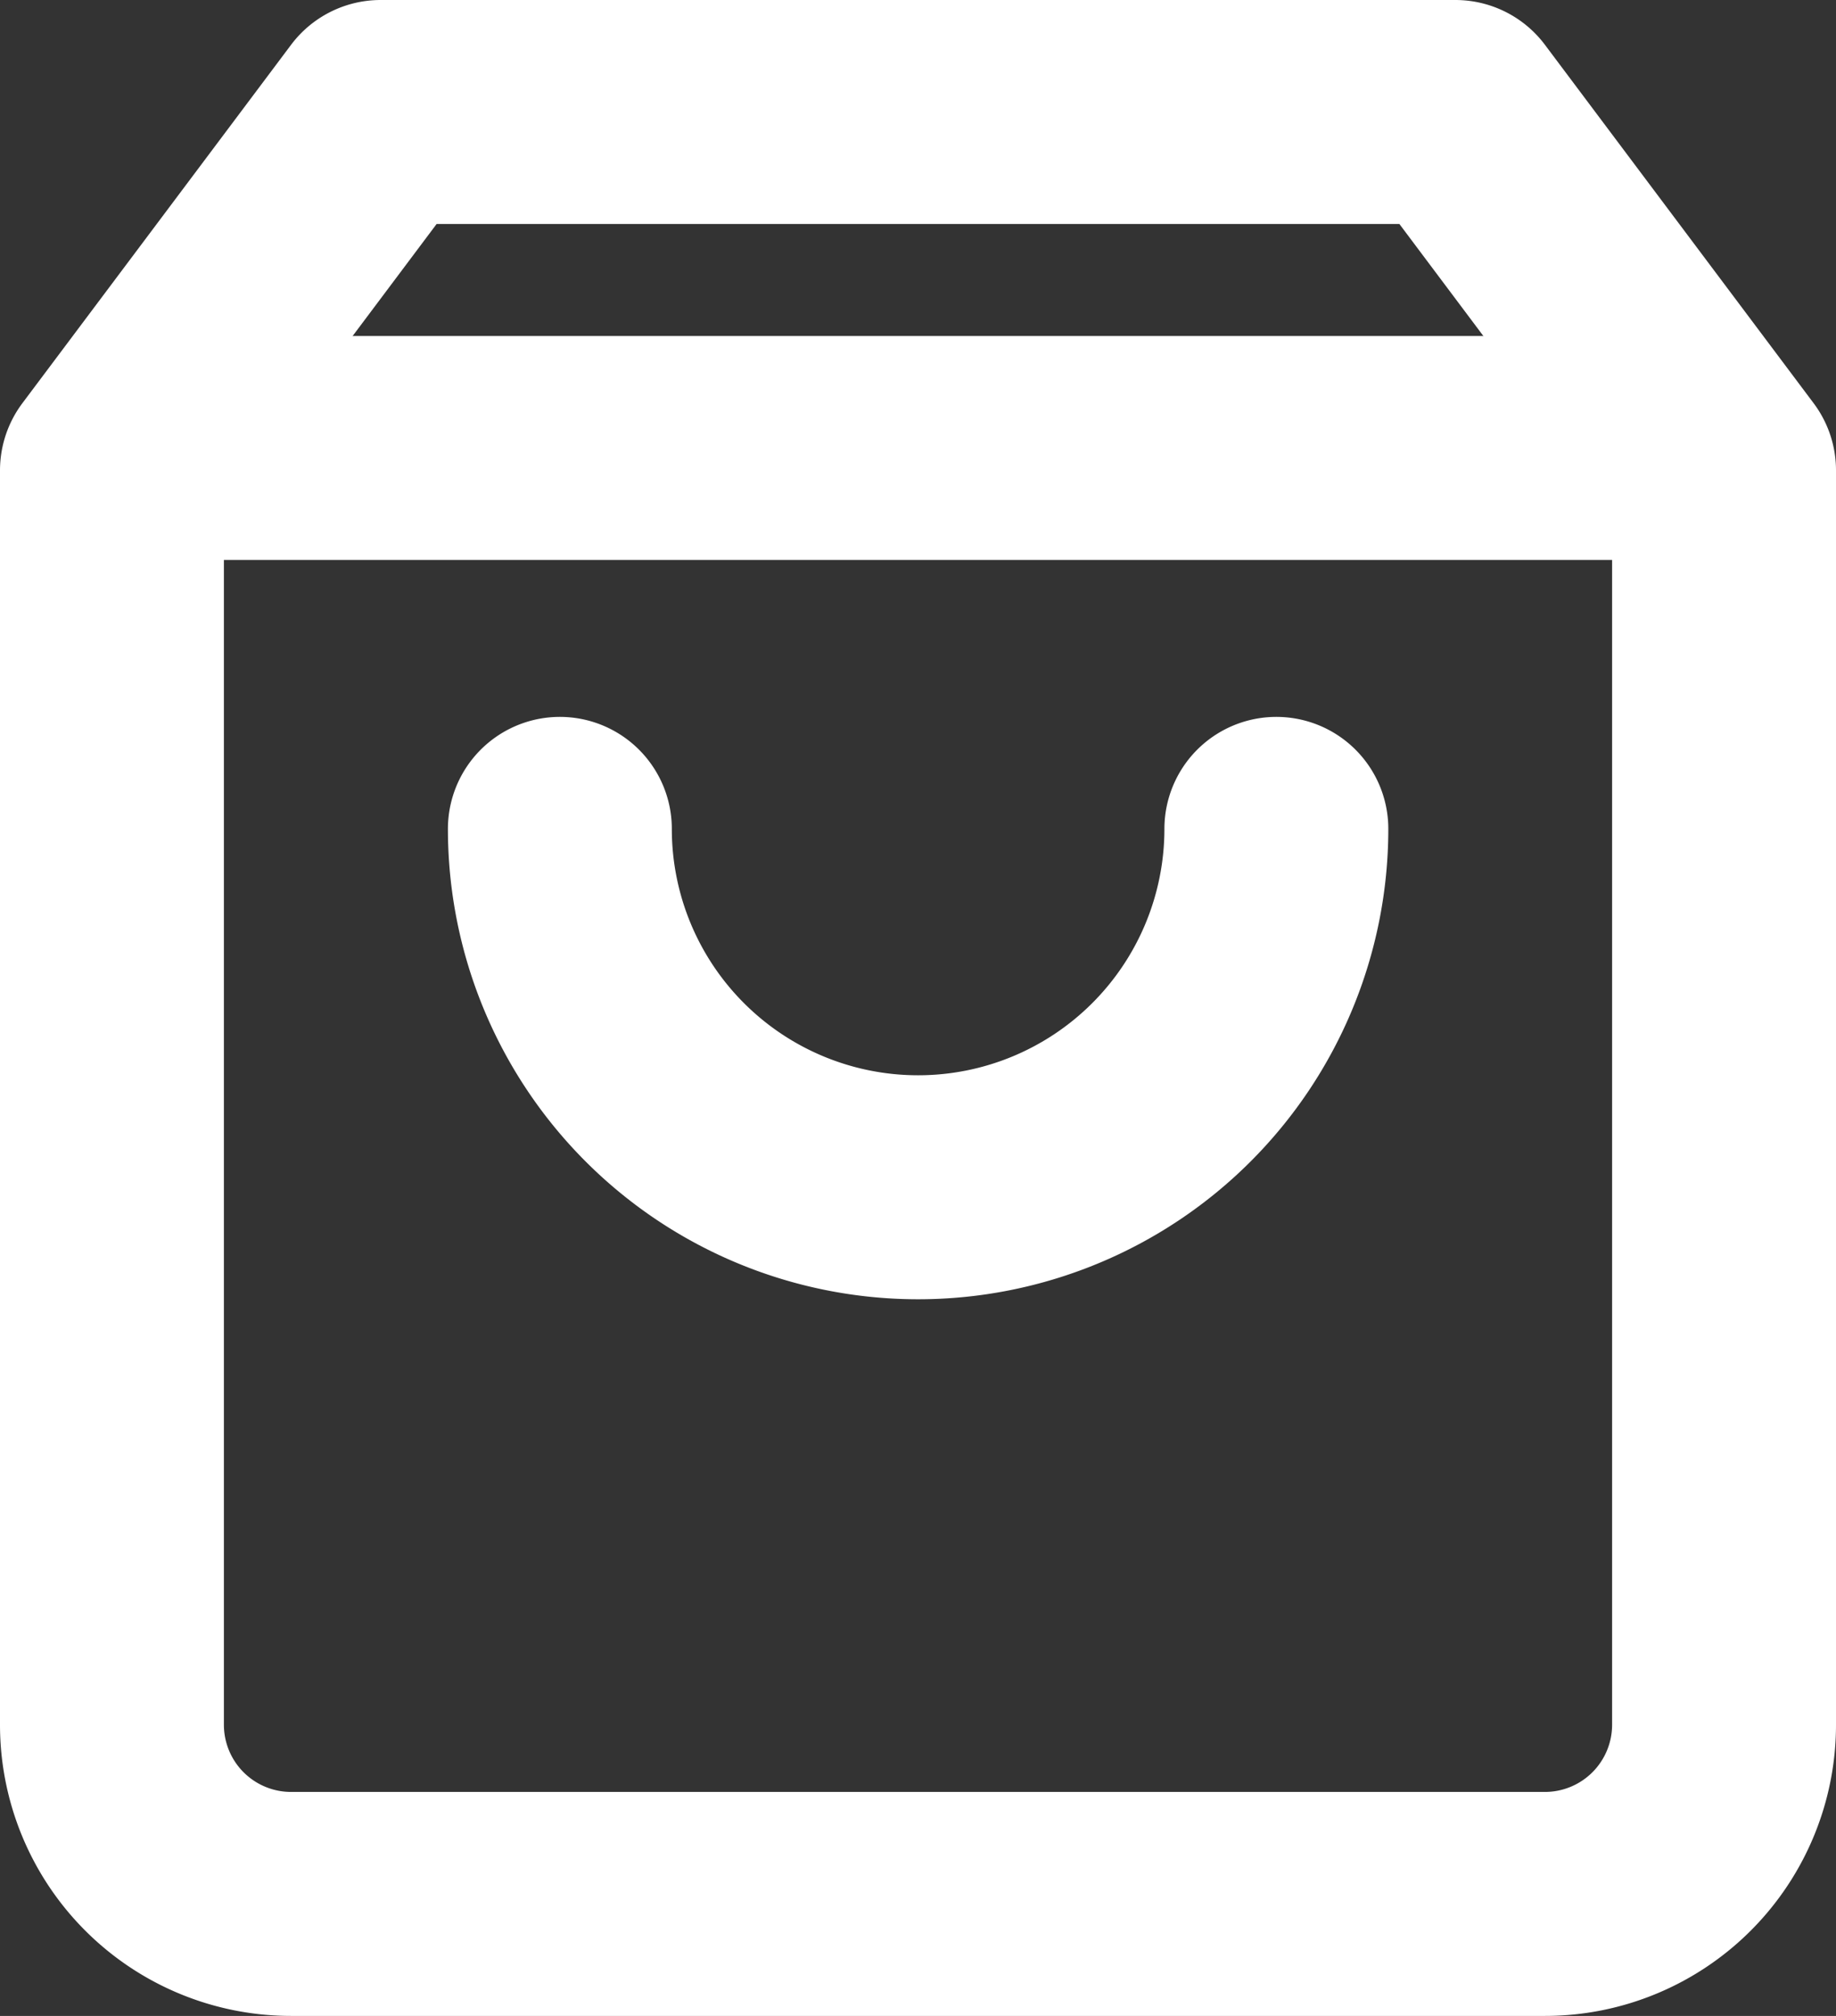
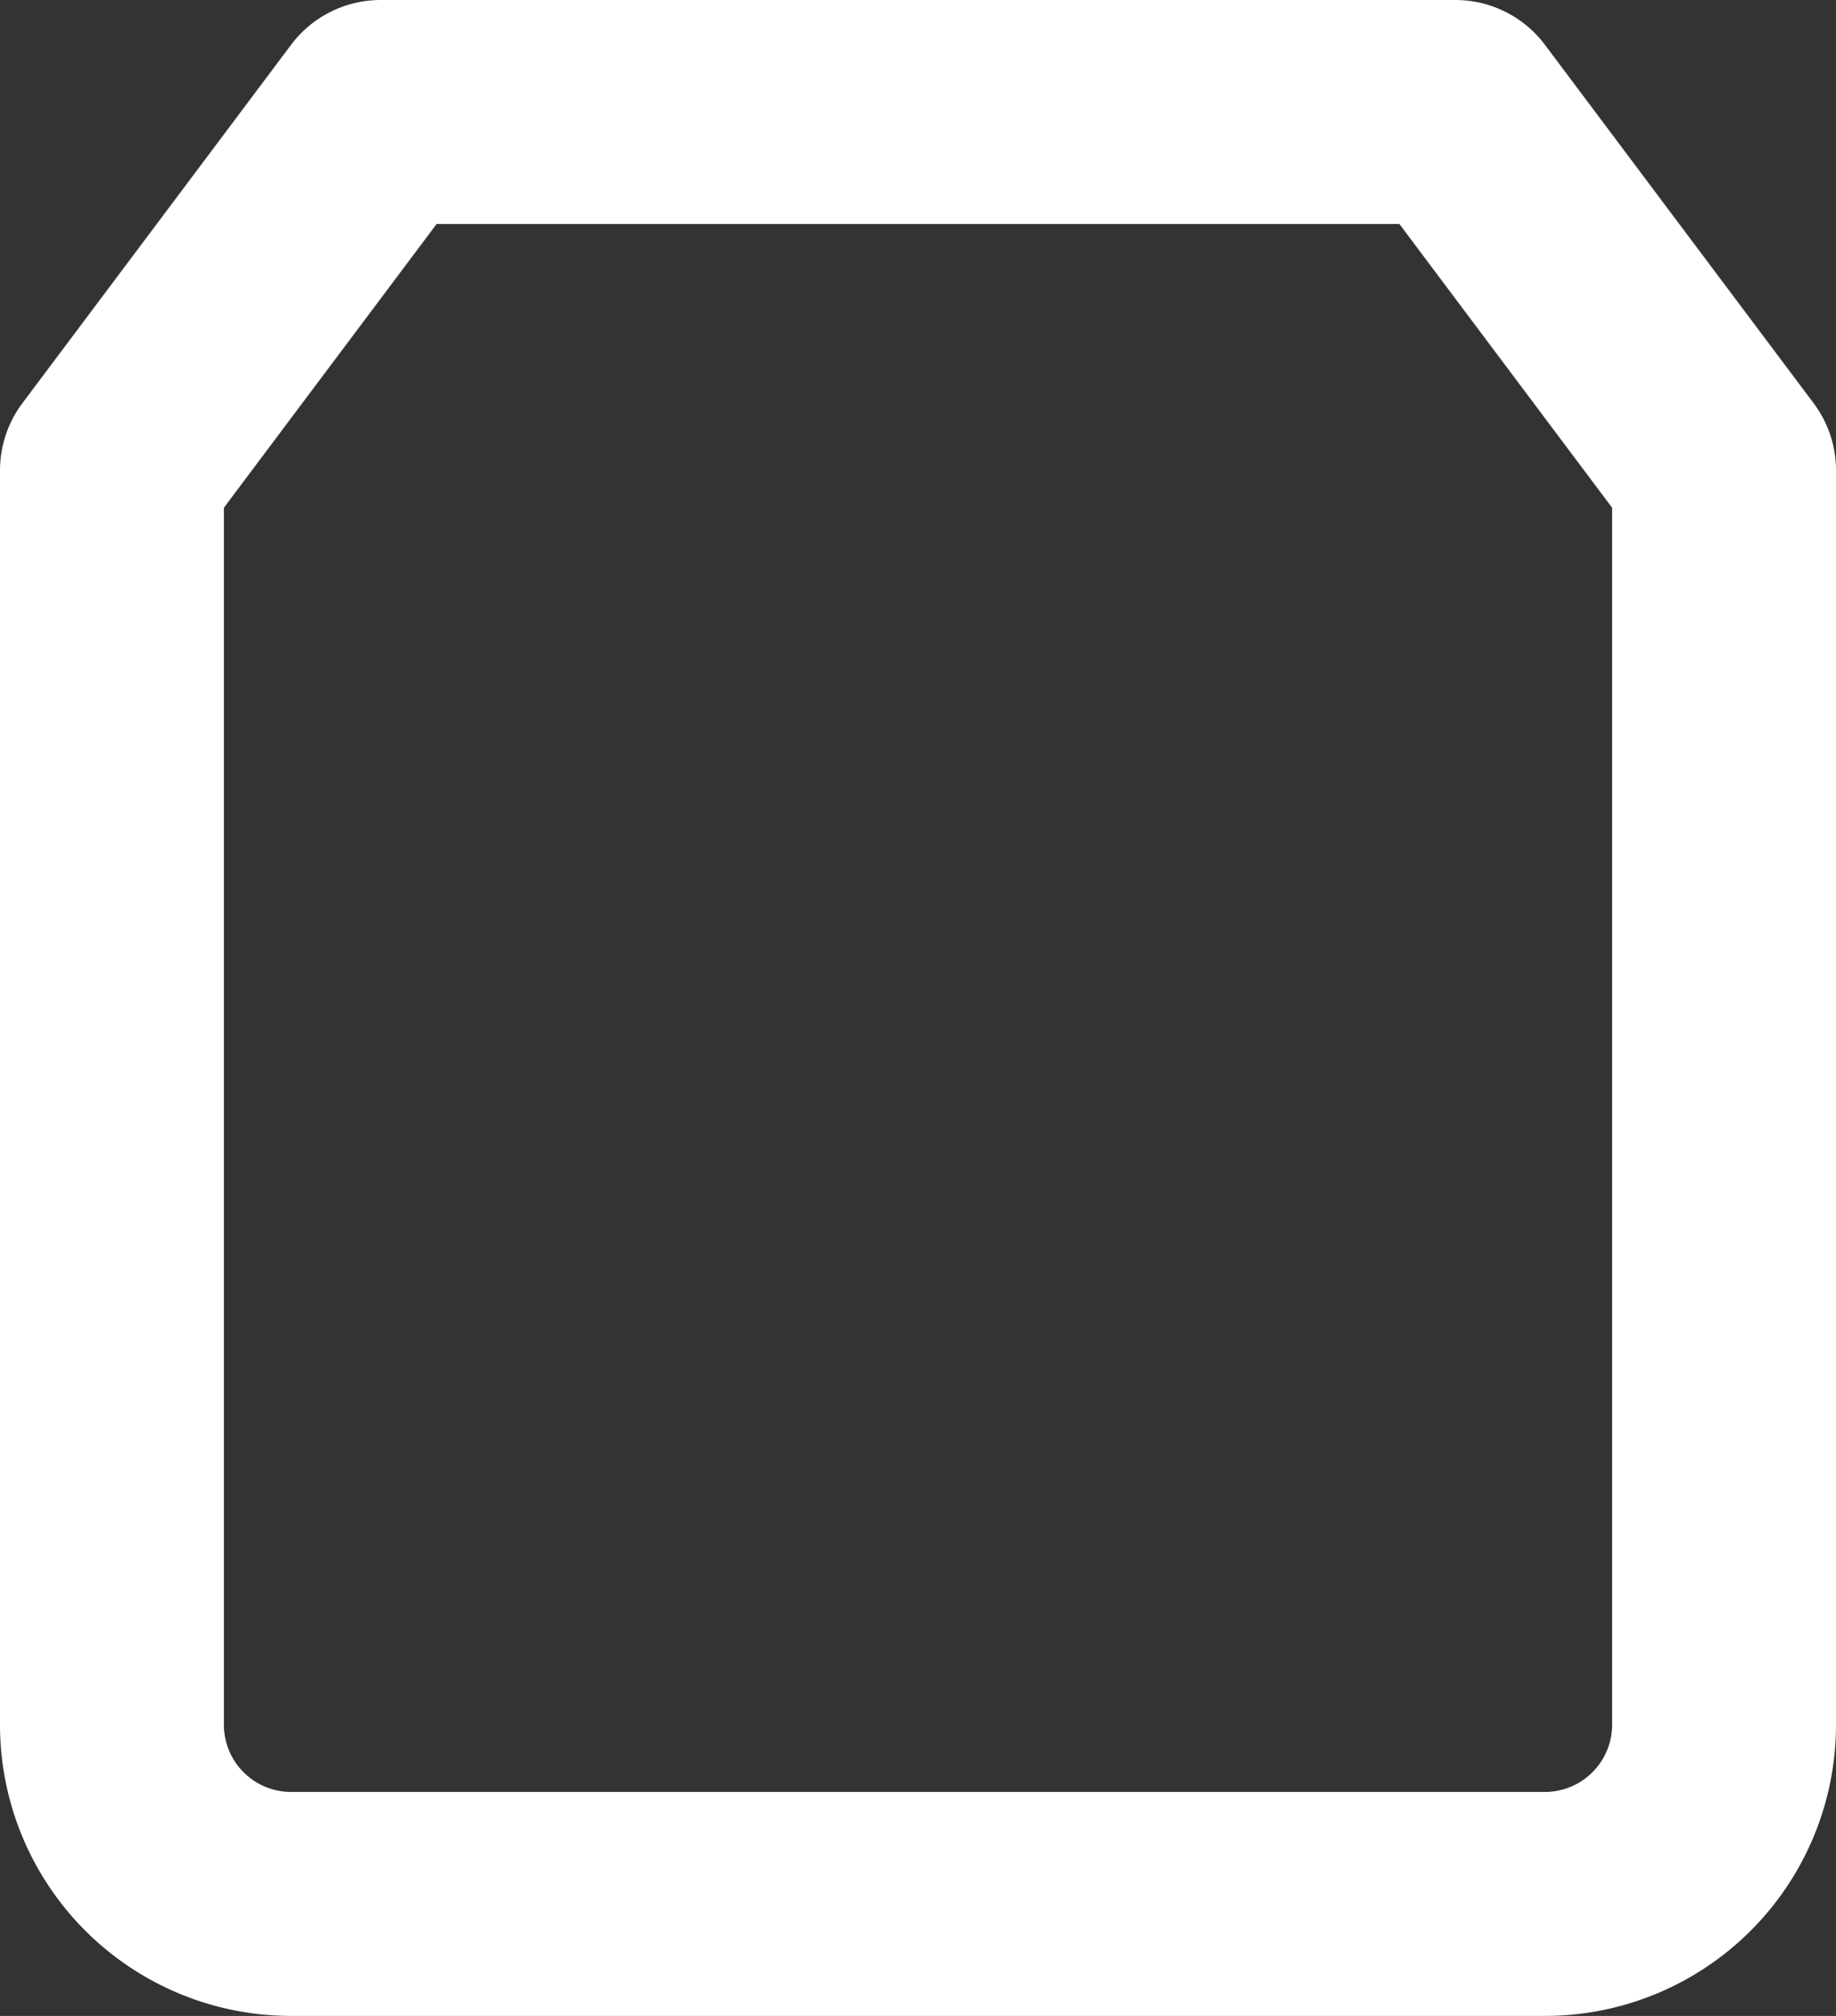
<svg xmlns="http://www.w3.org/2000/svg" width="16.4" height="18" viewBox="0 0 16.4 18">
  <rect x="0" y="0" width="16.4" height="18" fill="#333333" stroke="none" />
  <g id="bag" transform="translate(-2 -1)">
    <path id="Path_1" data-name="Path 1" d="M5.4,2,3,5.2V16.4A1.6,1.6,0,0,0,4.6,18H15.8a1.6,1.6,0,0,0,1.6-1.6V5.2L15,2Z" fill="none" stroke="#fff" stroke-linecap="round" stroke-linejoin="round" stroke-width="2" />
-     <line id="Line_1" data-name="Line 1" x2="13" transform="translate(4 5)" fill="none" stroke="#fff" stroke-linecap="round" stroke-linejoin="round" stroke-width="2" />
-     <path id="Path_2" data-name="Path 2" d="M14.4,10A3.2,3.2,0,1,1,8,10" transform="translate(-0.999 -1.599)" fill="none" stroke="#fff" stroke-linecap="round" stroke-linejoin="round" stroke-width="2" />
  </g>
</svg>